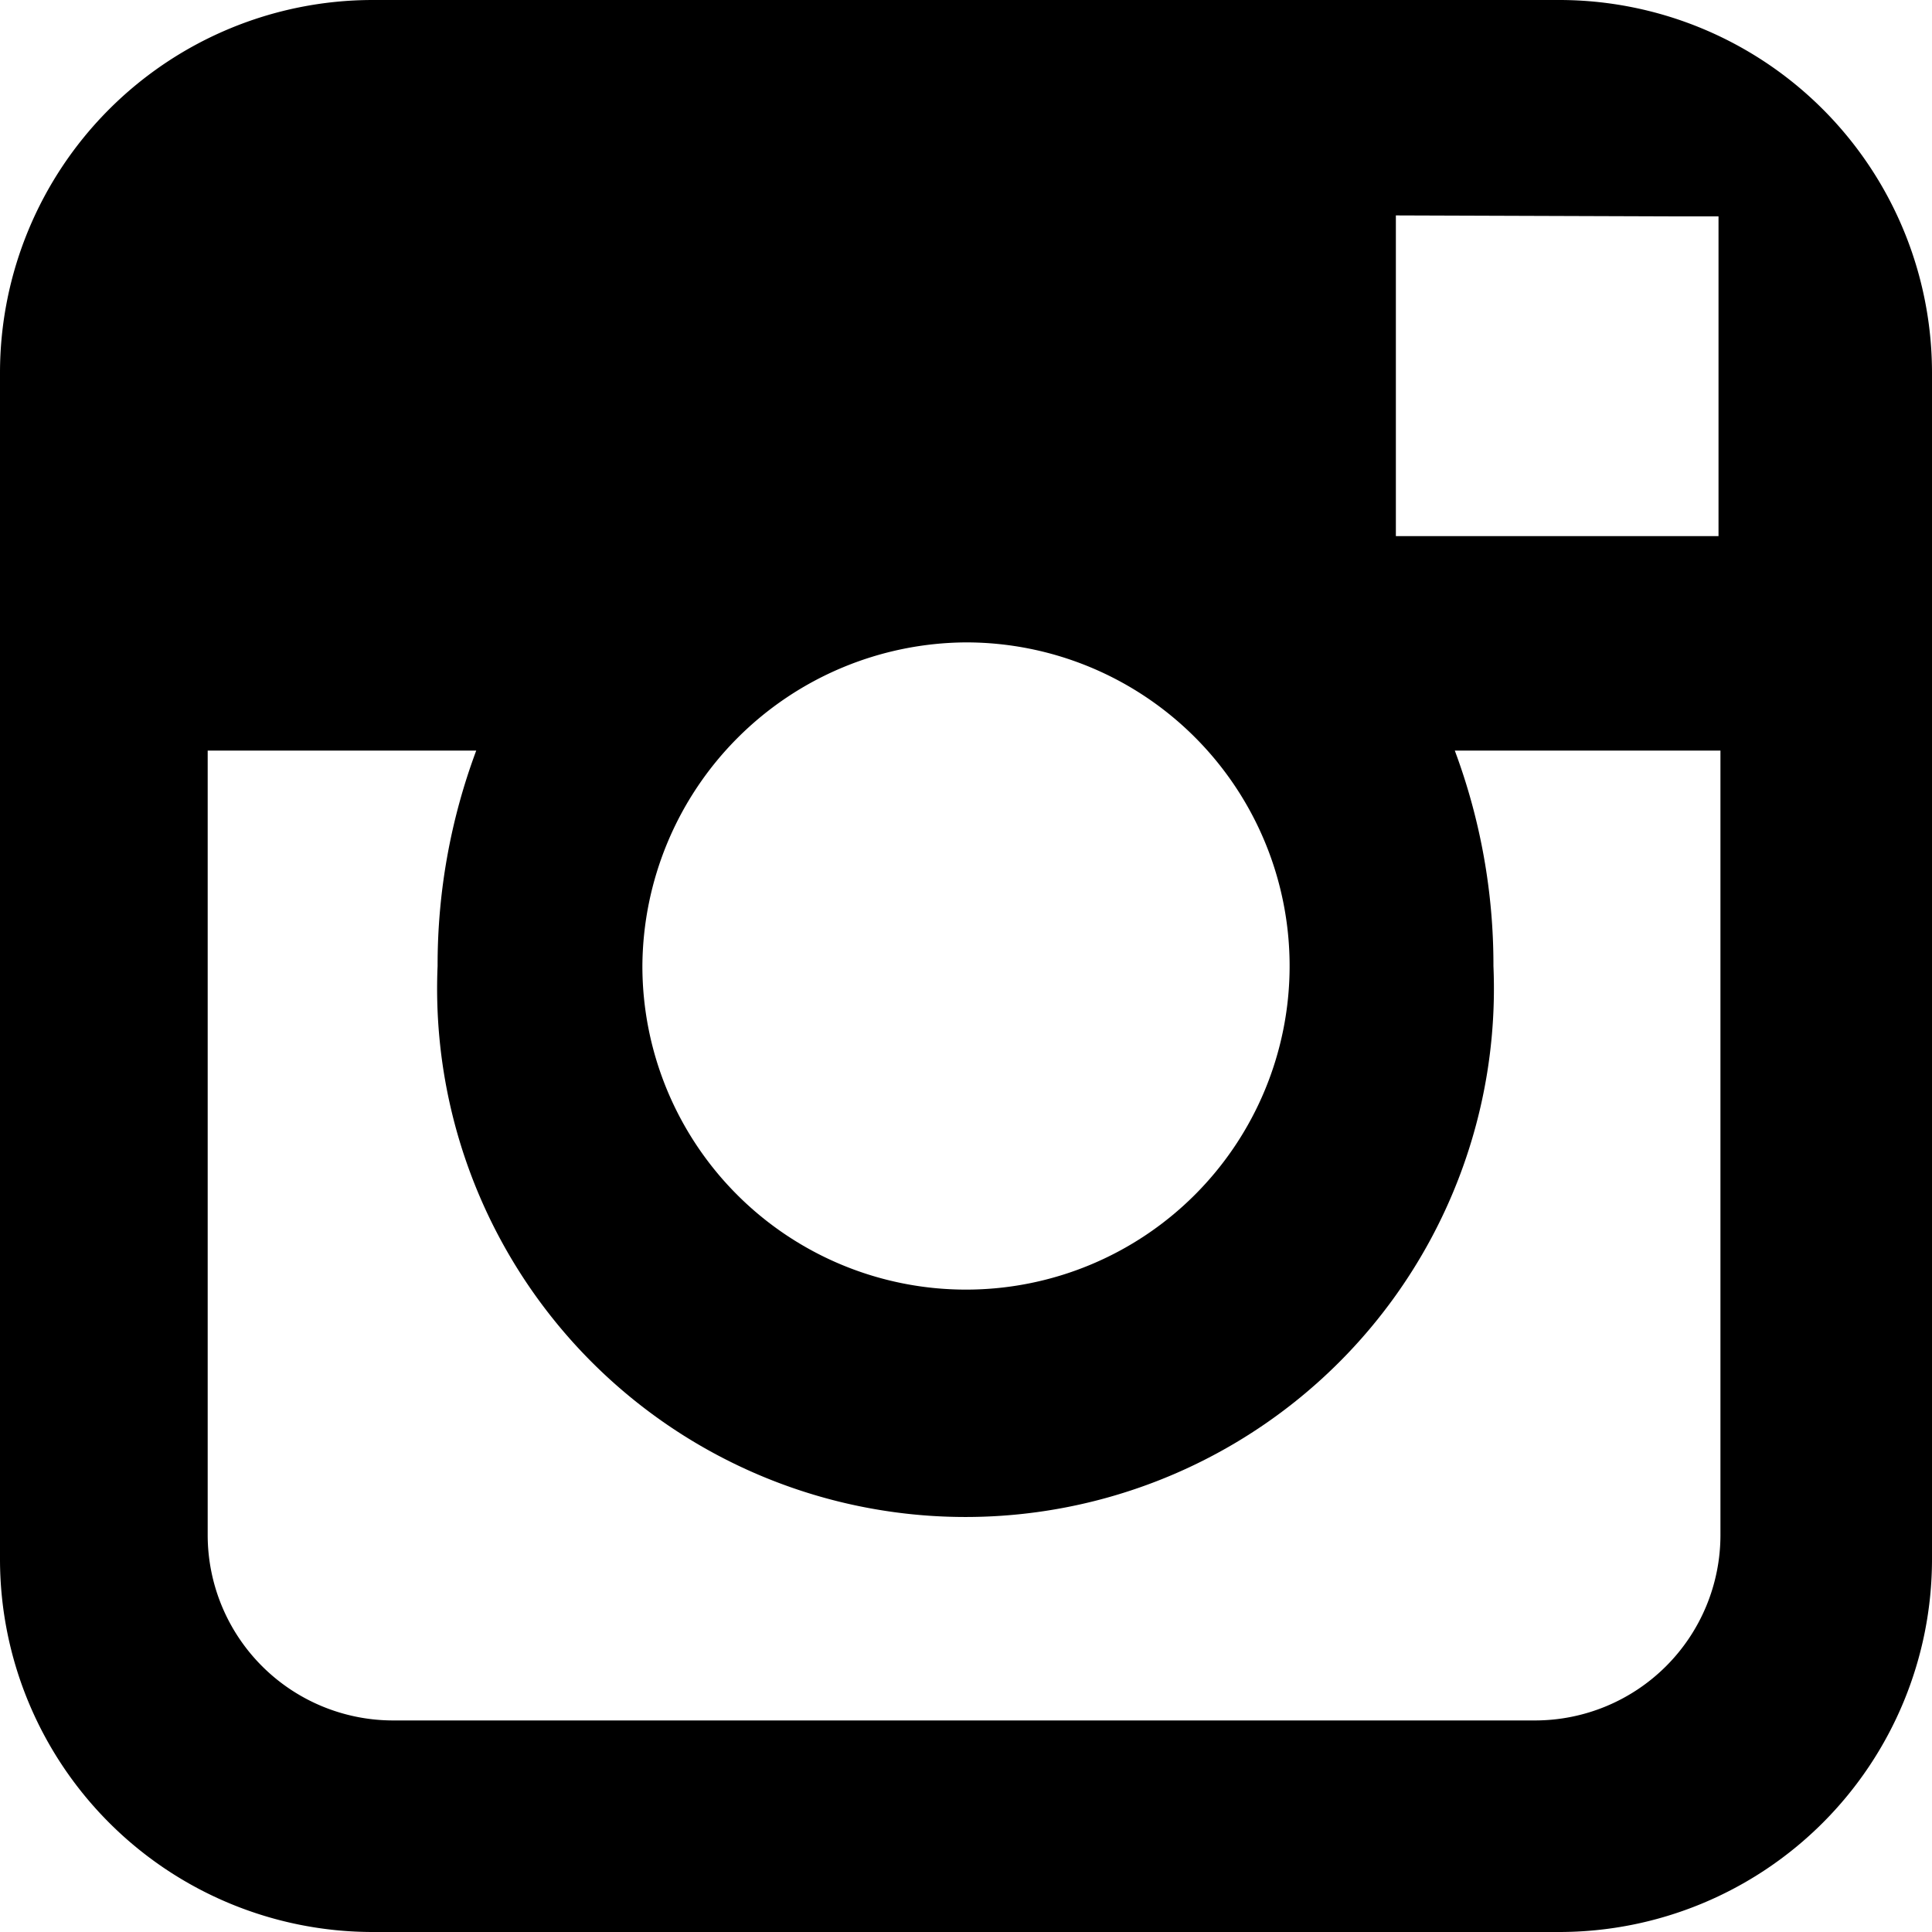
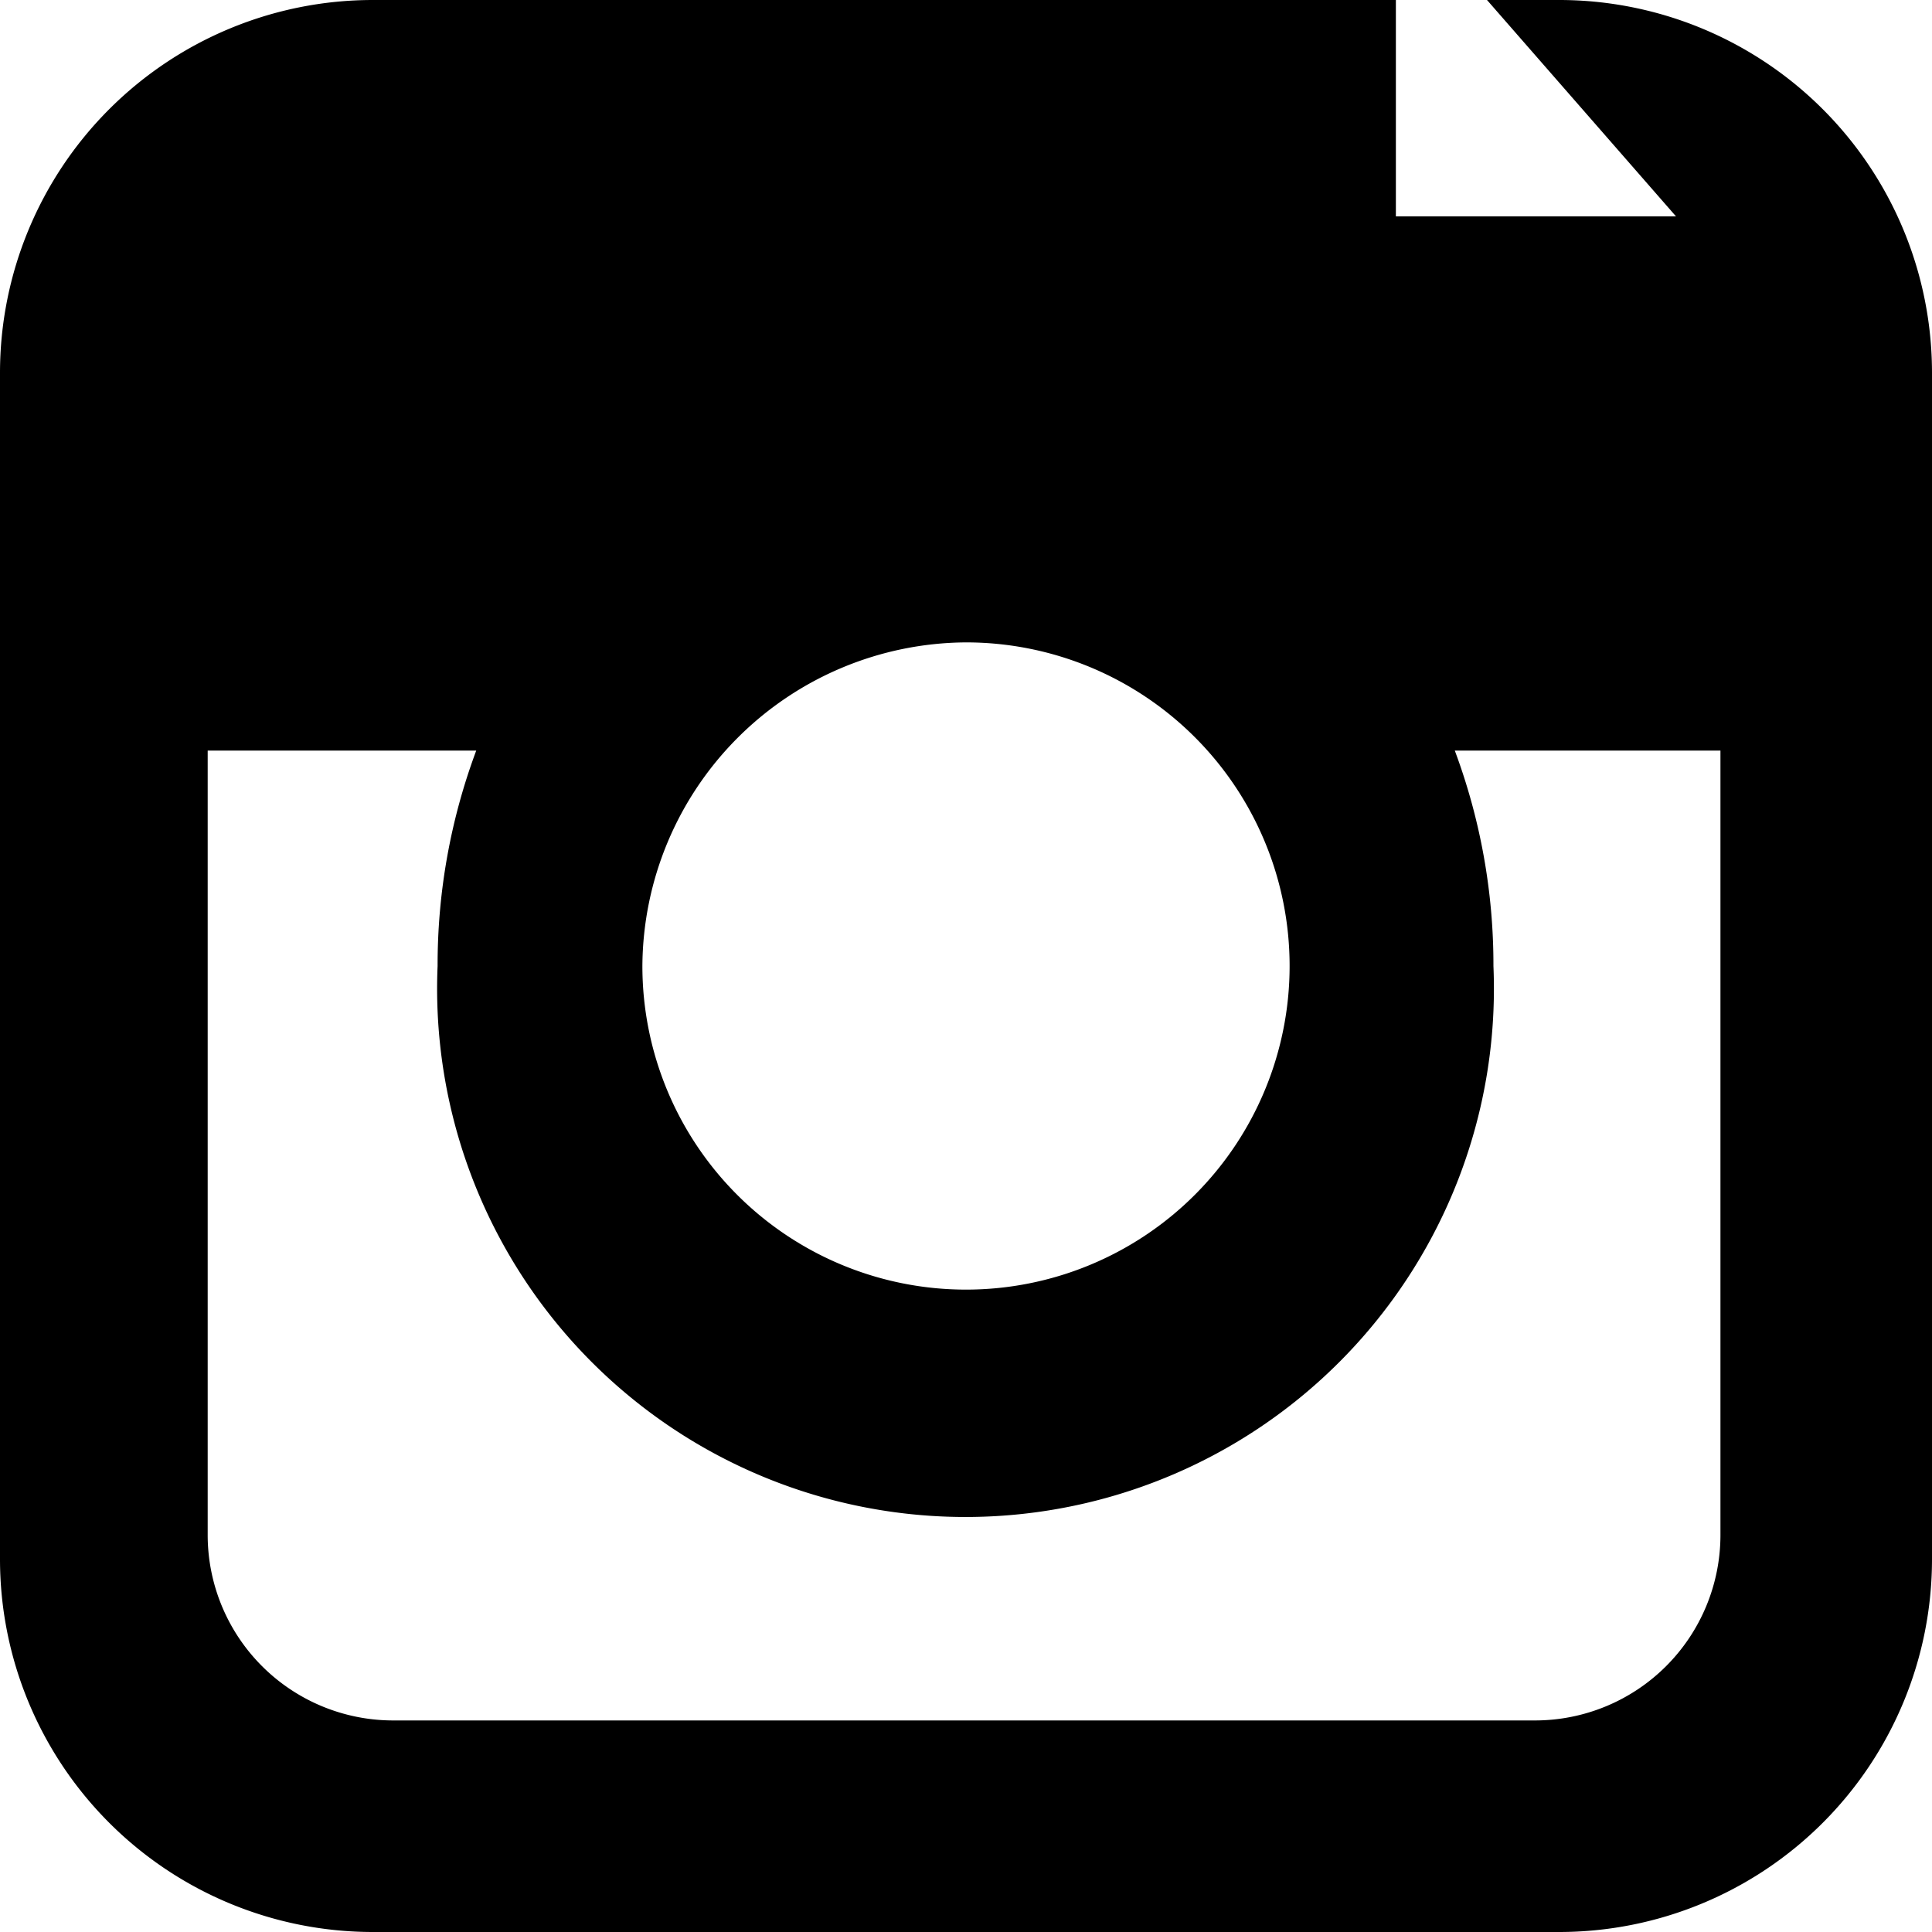
<svg xmlns="http://www.w3.org/2000/svg" width="20" height="20" viewBox="0 0 20 20">
  <defs>
    <style>.cls-1{fill:none;}</style>
  </defs>
  <g id="Layer_1" data-name="Layer 1">
-     <rect class="cls-1" width="20" height="20" />
-   </g>
+     </g>
  <g id="Layer_2" data-name="Layer 2">
-     <path d="M16.13,0H3.86A3.86,3.86,0,0,0,0,3.86V16.14A3.86,3.86,0,0,0,3.86,20H16.14A3.86,3.86,0,0,0,20,16.14V3.86A3.86,3.86,0,0,0,16.13,0Zm1.22,2.24h.44V5.55l-3.34,0,0-3.32ZM10,6.65A3.35,3.35,0,1,1,6.65,10,3.37,3.37,0,0,1,10,6.65Zm7.81,9.24a1.92,1.92,0,0,1-1.92,1.92H4.07a1.92,1.92,0,0,1-1.92-1.92V7.77H4.93A6.34,6.34,0,0,0,4.53,10a5.47,5.47,0,1,0,10.93,0,6.34,6.34,0,0,0-.4-2.23h2.75v8.12Z" />
+     <path d="M16.13,0H3.86A3.86,3.86,0,0,0,0,3.86V16.14A3.86,3.86,0,0,0,3.86,20H16.14A3.86,3.86,0,0,0,20,16.14V3.86A3.86,3.86,0,0,0,16.13,0Zm1.22,2.24h.44l-3.34,0,0-3.32ZM10,6.65A3.35,3.35,0,1,1,6.65,10,3.37,3.37,0,0,1,10,6.65Zm7.81,9.24a1.92,1.92,0,0,1-1.92,1.92H4.07a1.92,1.92,0,0,1-1.92-1.92V7.77H4.93A6.34,6.34,0,0,0,4.53,10a5.47,5.47,0,1,0,10.93,0,6.34,6.34,0,0,0-.4-2.23h2.75v8.12Z" />
  </g>
</svg>